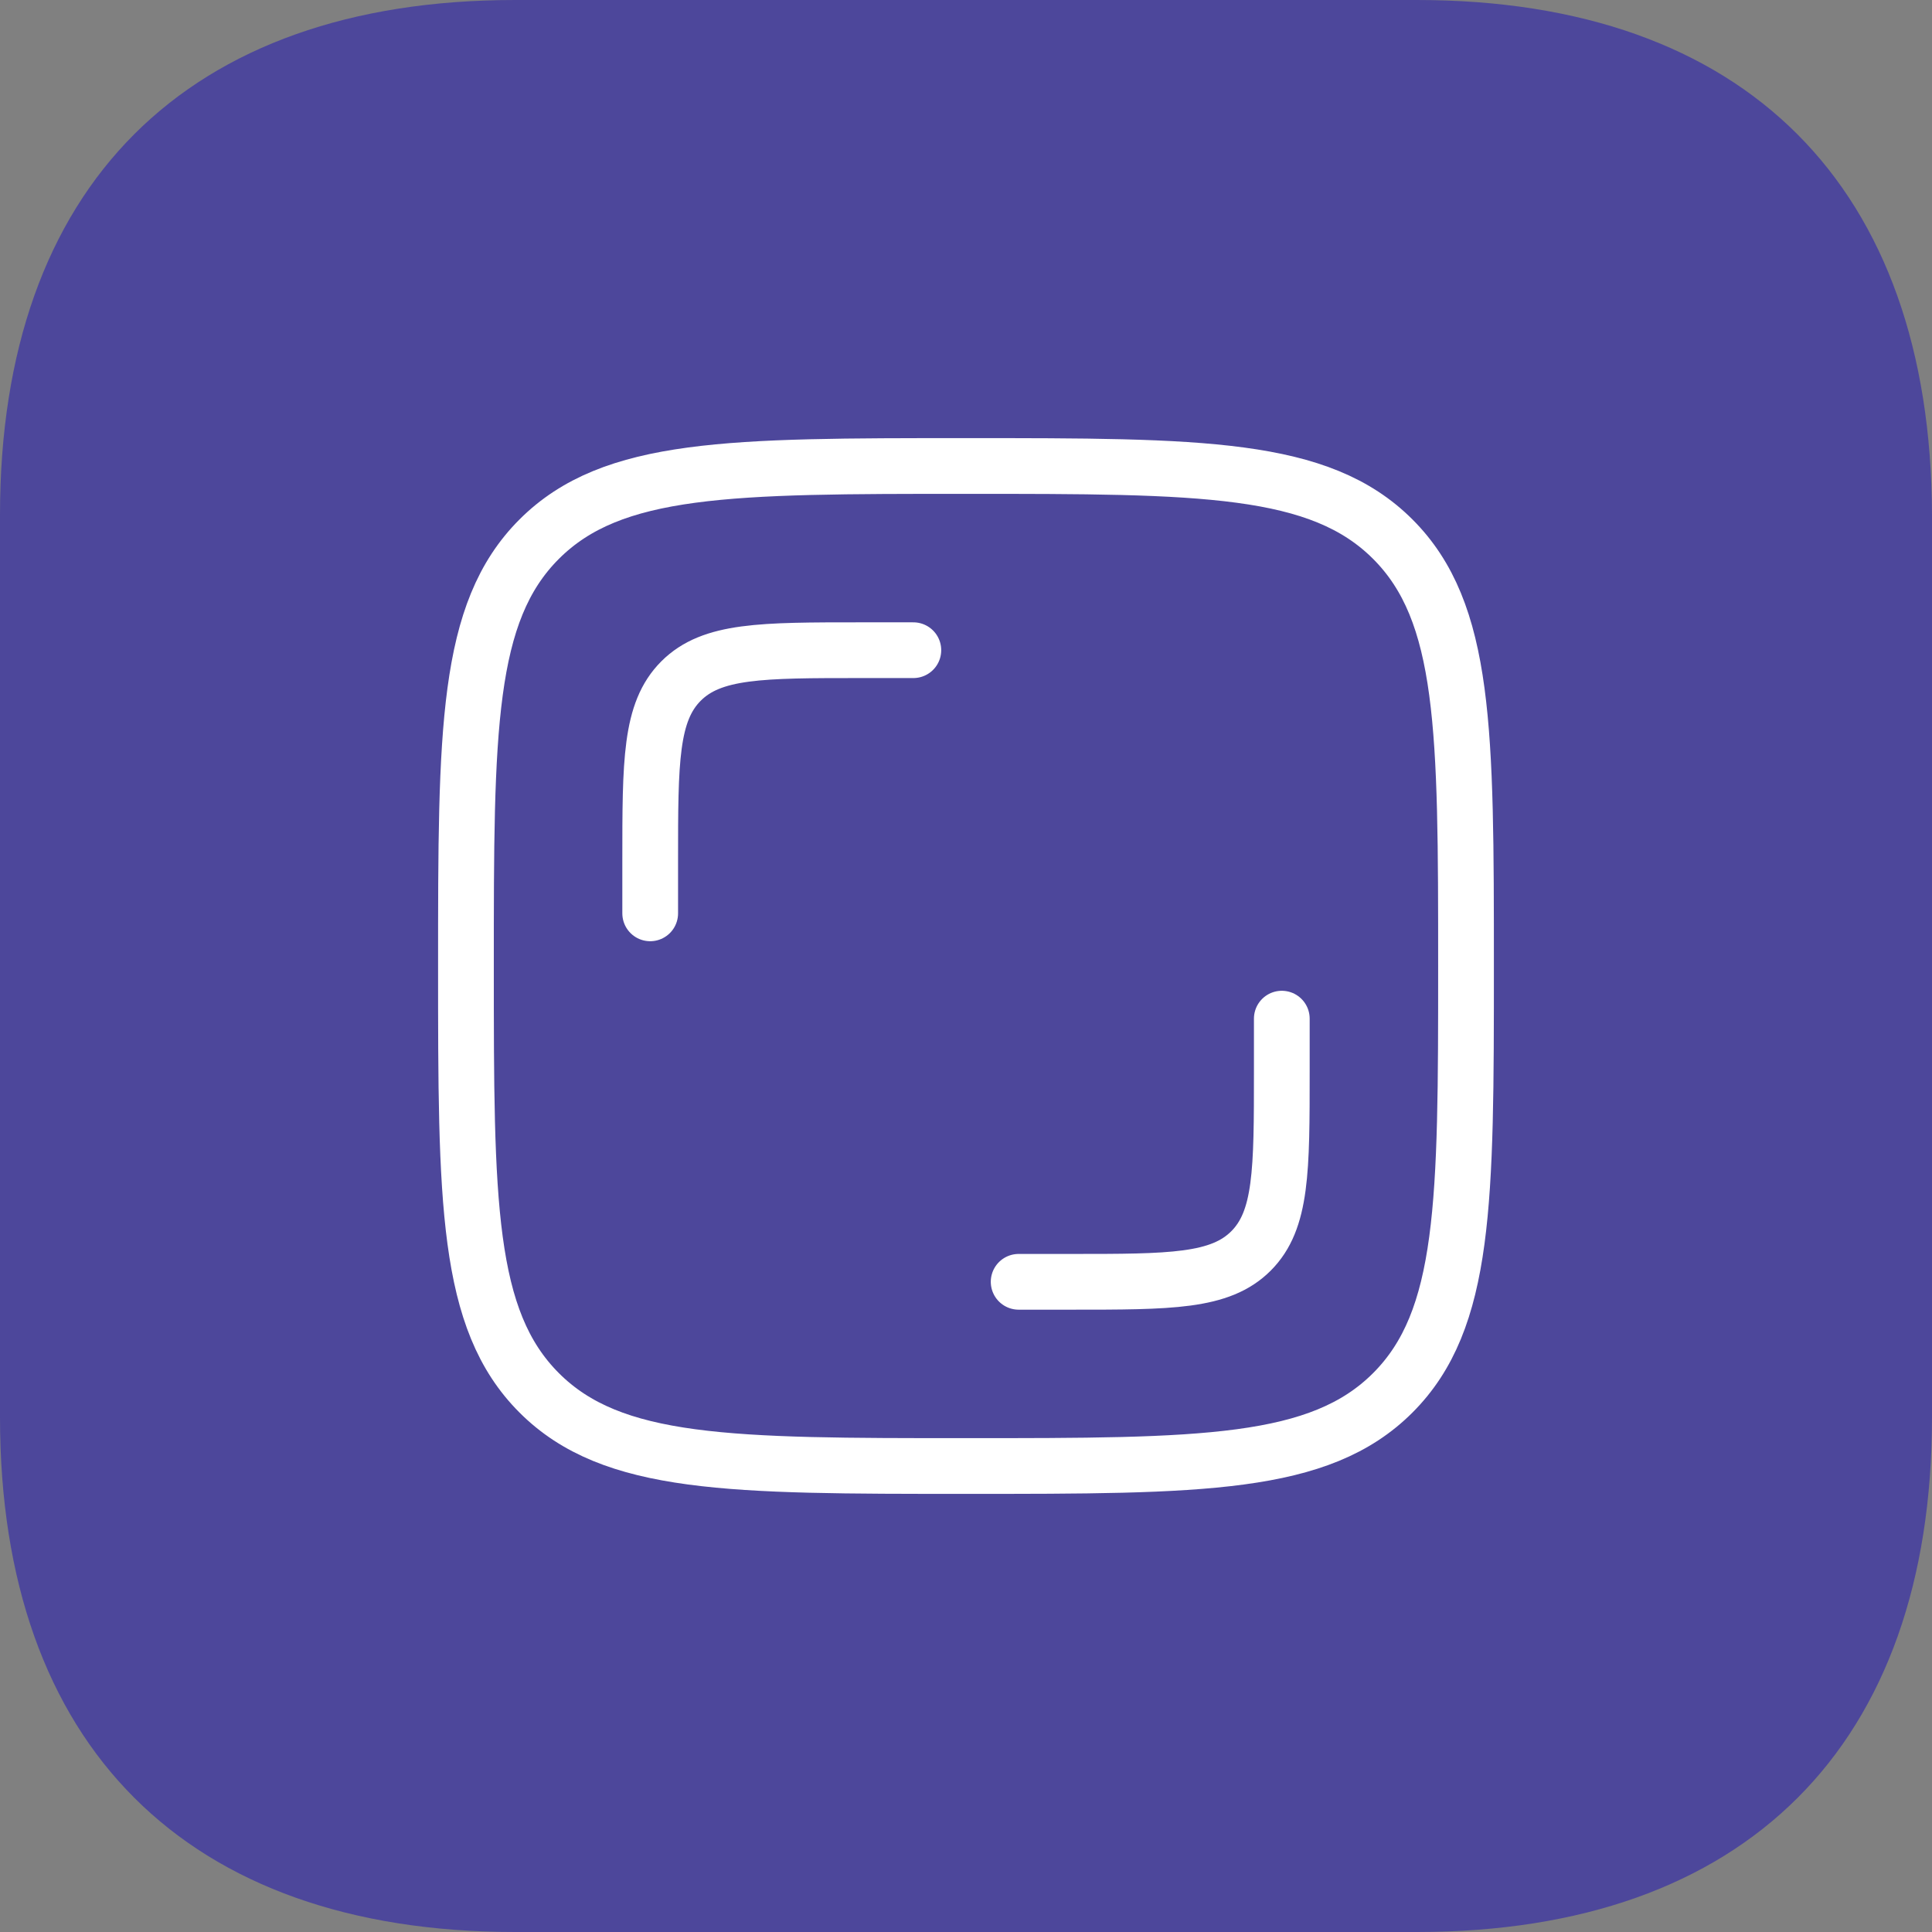
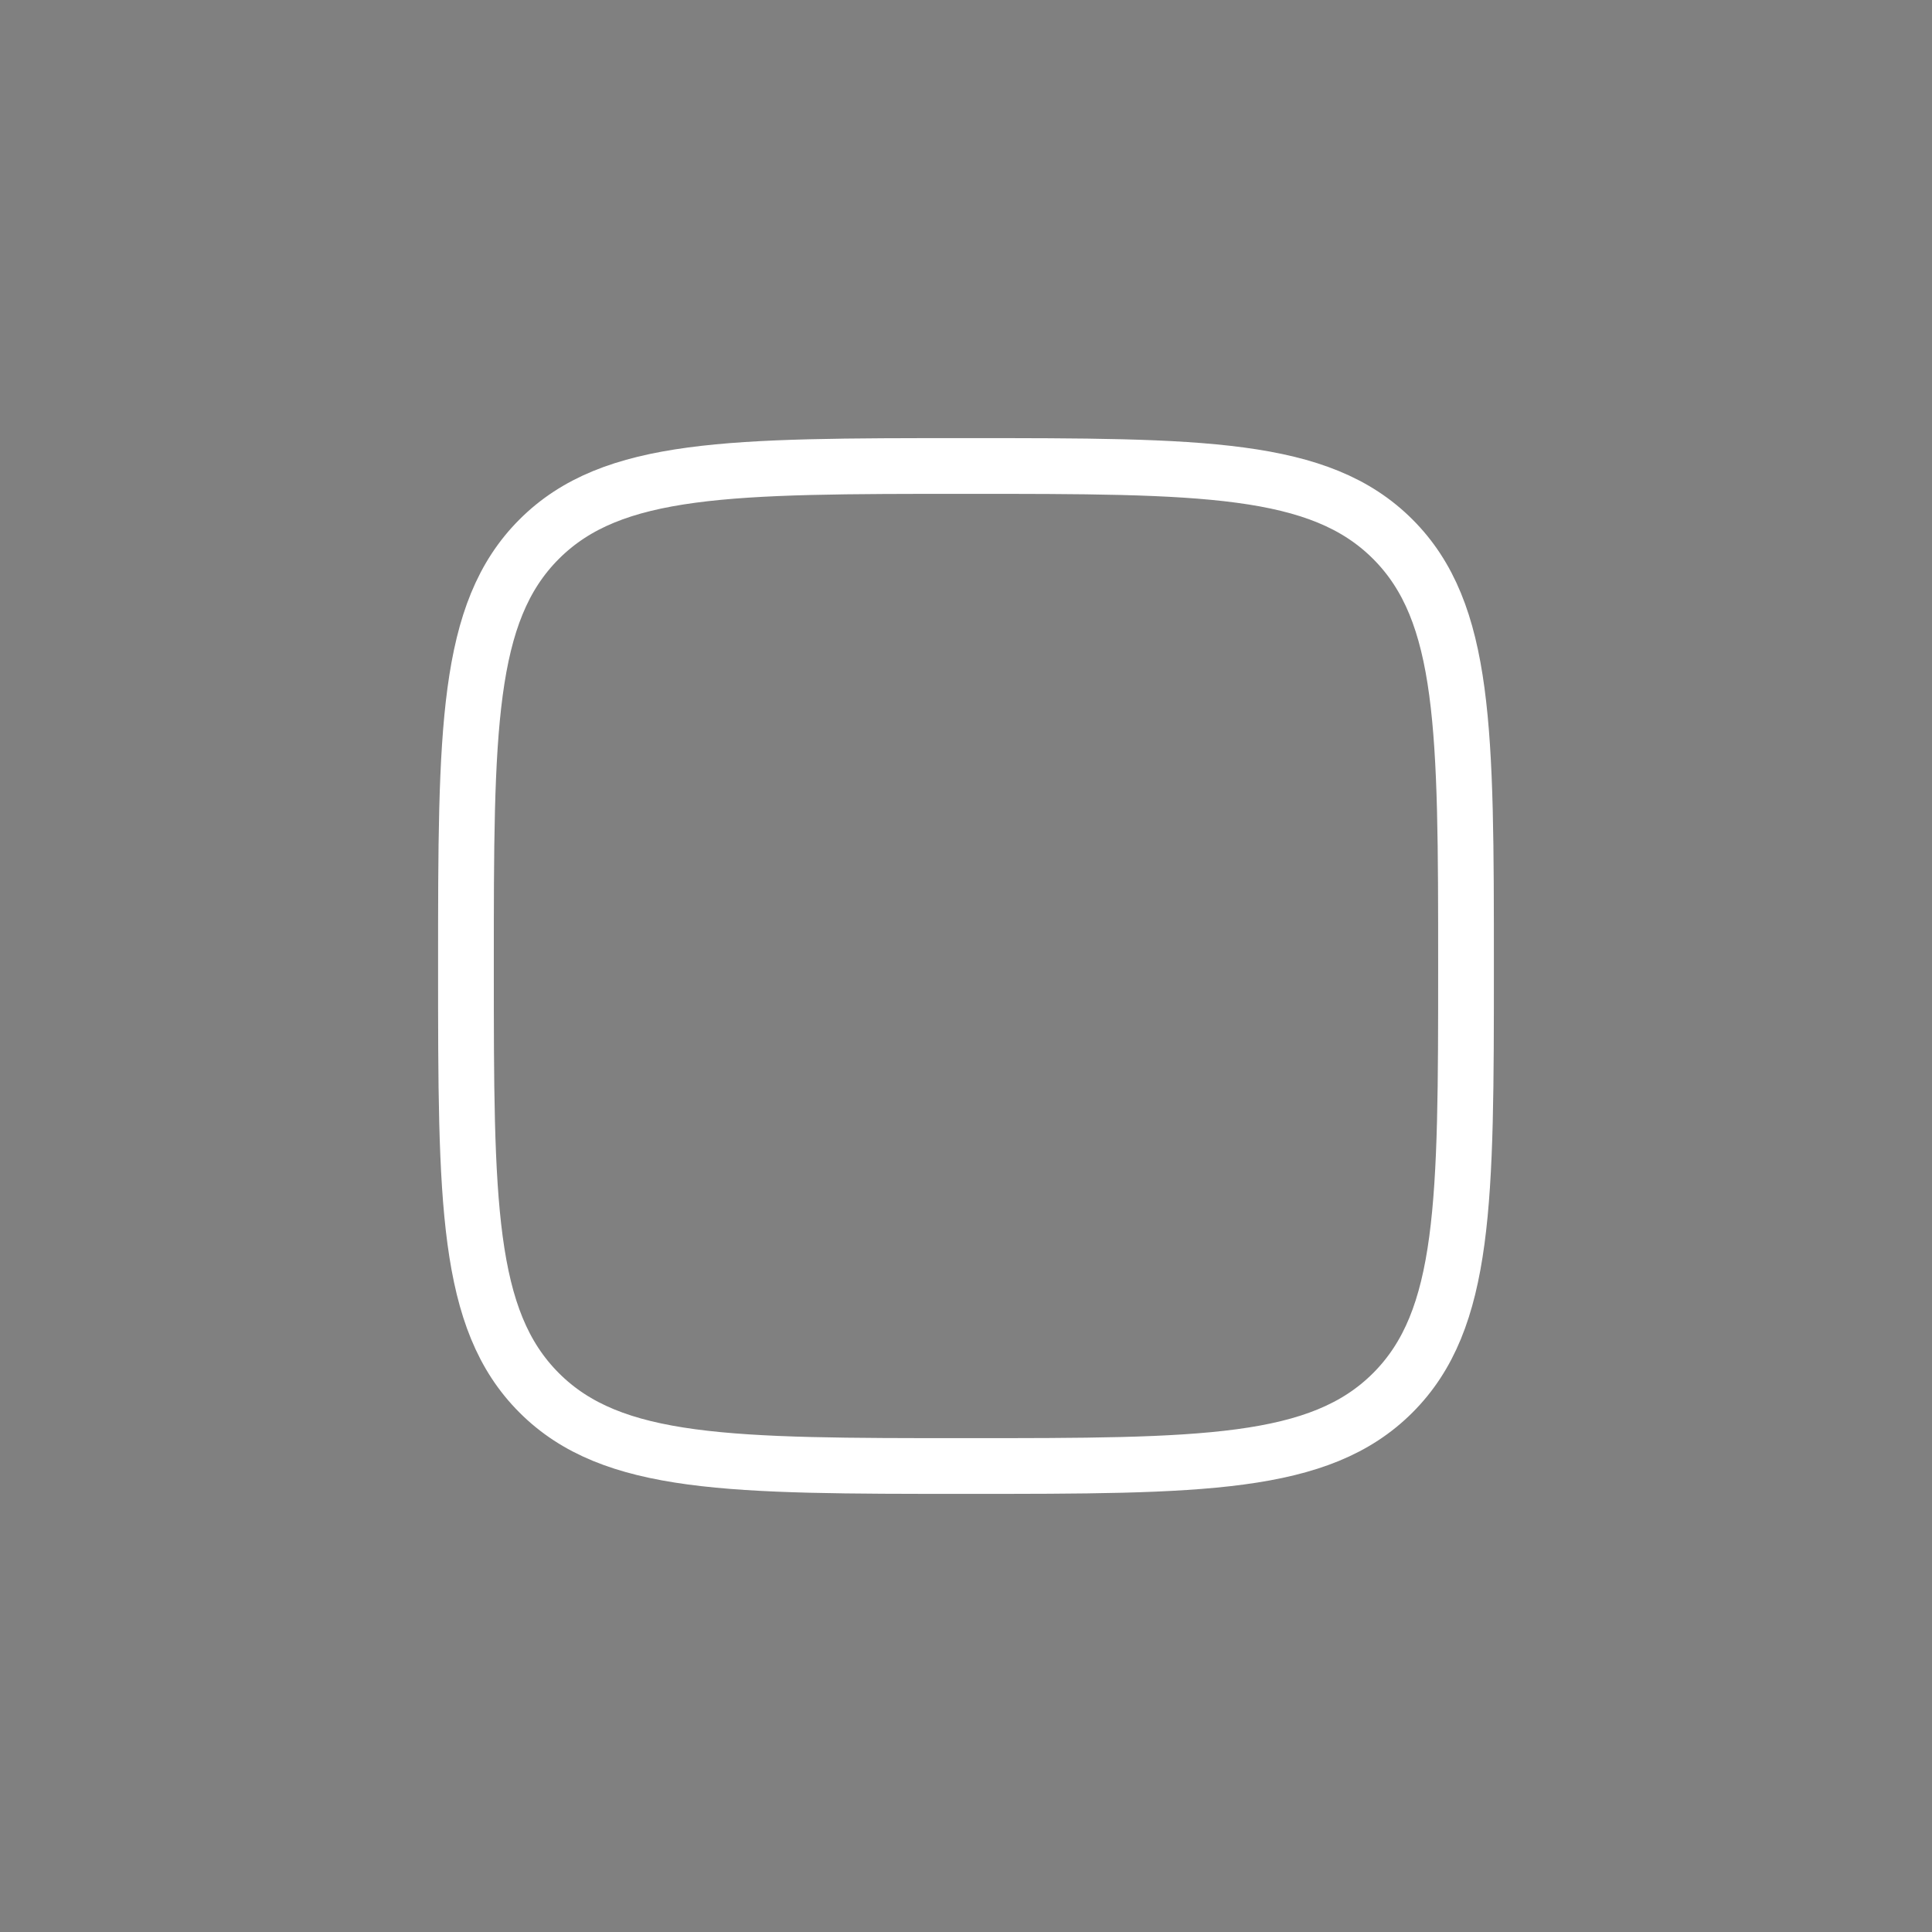
<svg xmlns="http://www.w3.org/2000/svg" width="52" height="52" viewBox="0 0 52 52" fill="none">
  <rect x="0" y="0" width="52" height="52" fill="#808080" stroke="none" />
-   <path d="M38.139 0H13.858C5.015 0 0 5.015 0 13.858V38.142C0 46.982 5.015 52 13.858 52H38.139C46.982 52 52 46.982 52 38.142V13.858C51.974 5.015 46.982 0 38.139 0V0Z" fill="#4D479B" />
  <path d="M12.541 26C12.541 19.656 12.541 16.483 14.512 14.512C16.482 12.542 19.654 12.542 25.999 12.542C32.343 12.542 35.517 12.542 37.487 14.512C39.458 16.483 39.458 19.655 39.458 26C39.458 32.344 39.458 35.517 37.487 37.488C35.517 39.458 32.345 39.458 25.999 39.458C19.655 39.458 16.482 39.458 14.512 37.488C12.541 35.517 12.541 32.345 12.541 26Z" stroke="white" stroke-width="1.5" stroke-linejoin="round" />
-   <path d="M34.5 27.417V28.833C34.5 31.505 34.5 32.84 33.67 33.67C32.84 34.5 31.505 34.5 28.833 34.5H27.417M17.5 24.583V23.167C17.5 20.495 17.5 19.16 18.33 18.33C19.16 17.5 20.495 17.5 23.167 17.5H24.583" stroke="white" stroke-width="1.5" stroke-linecap="round" stroke-linejoin="round" />
</svg>